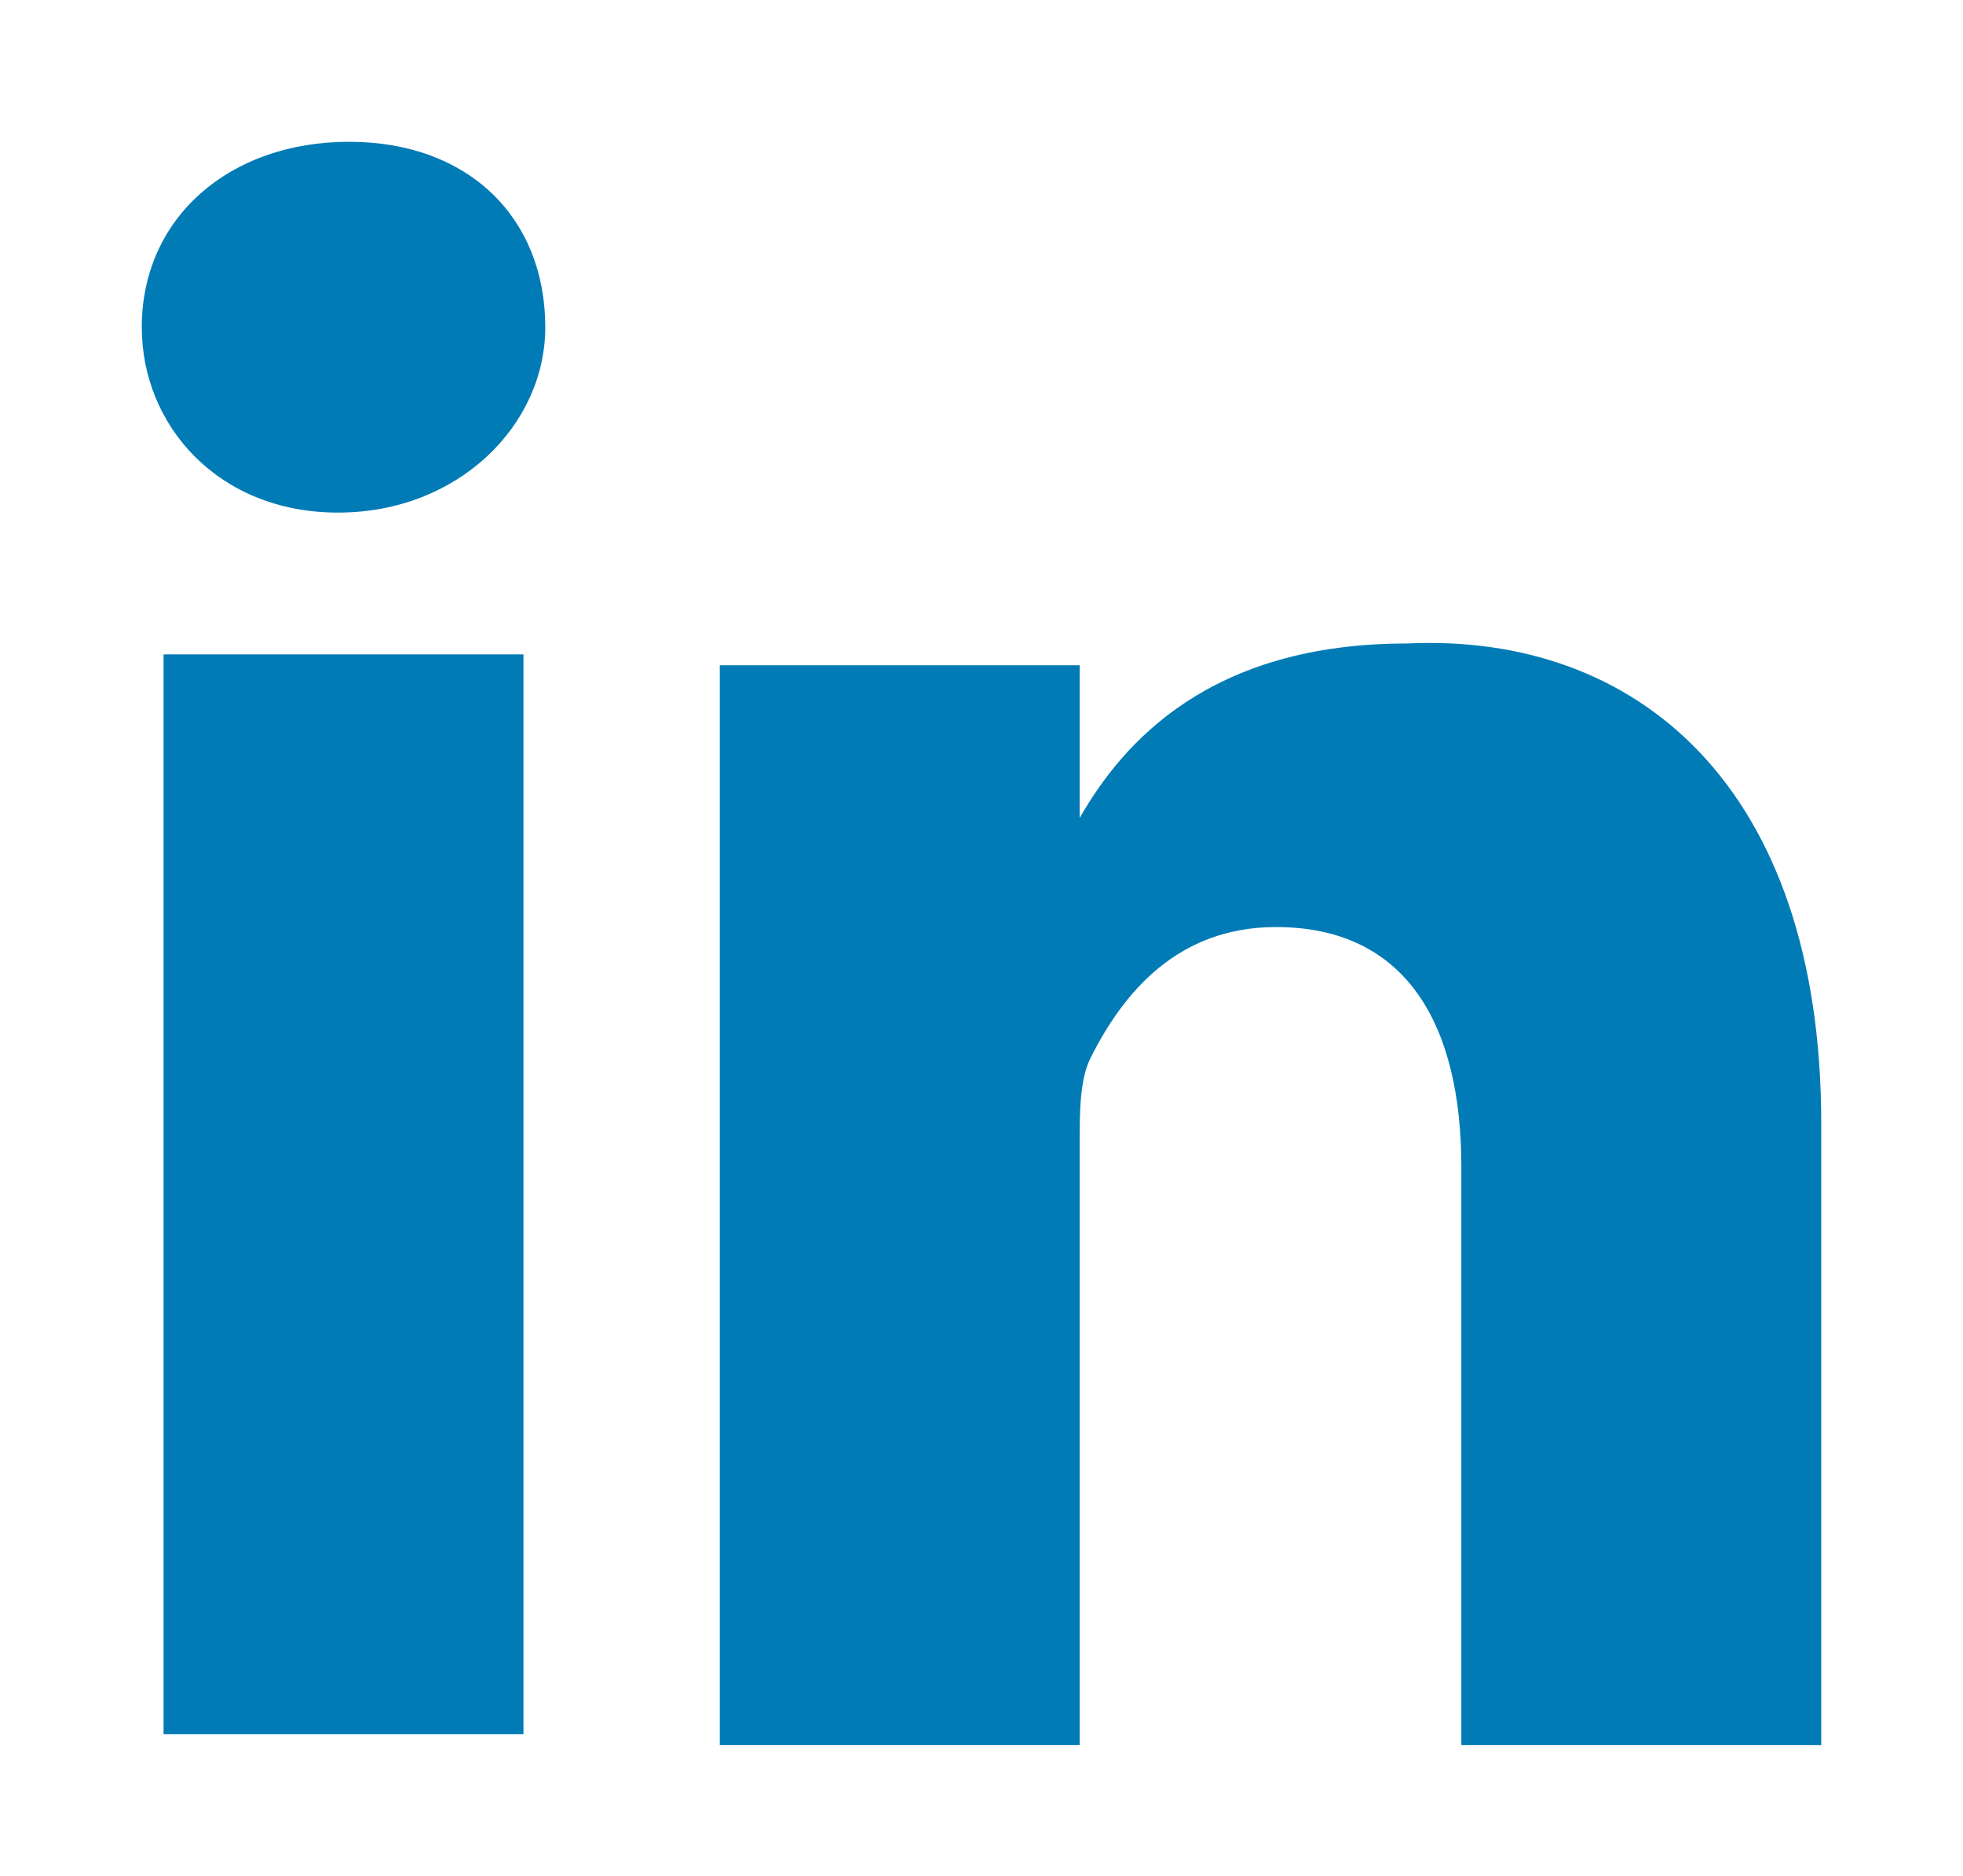
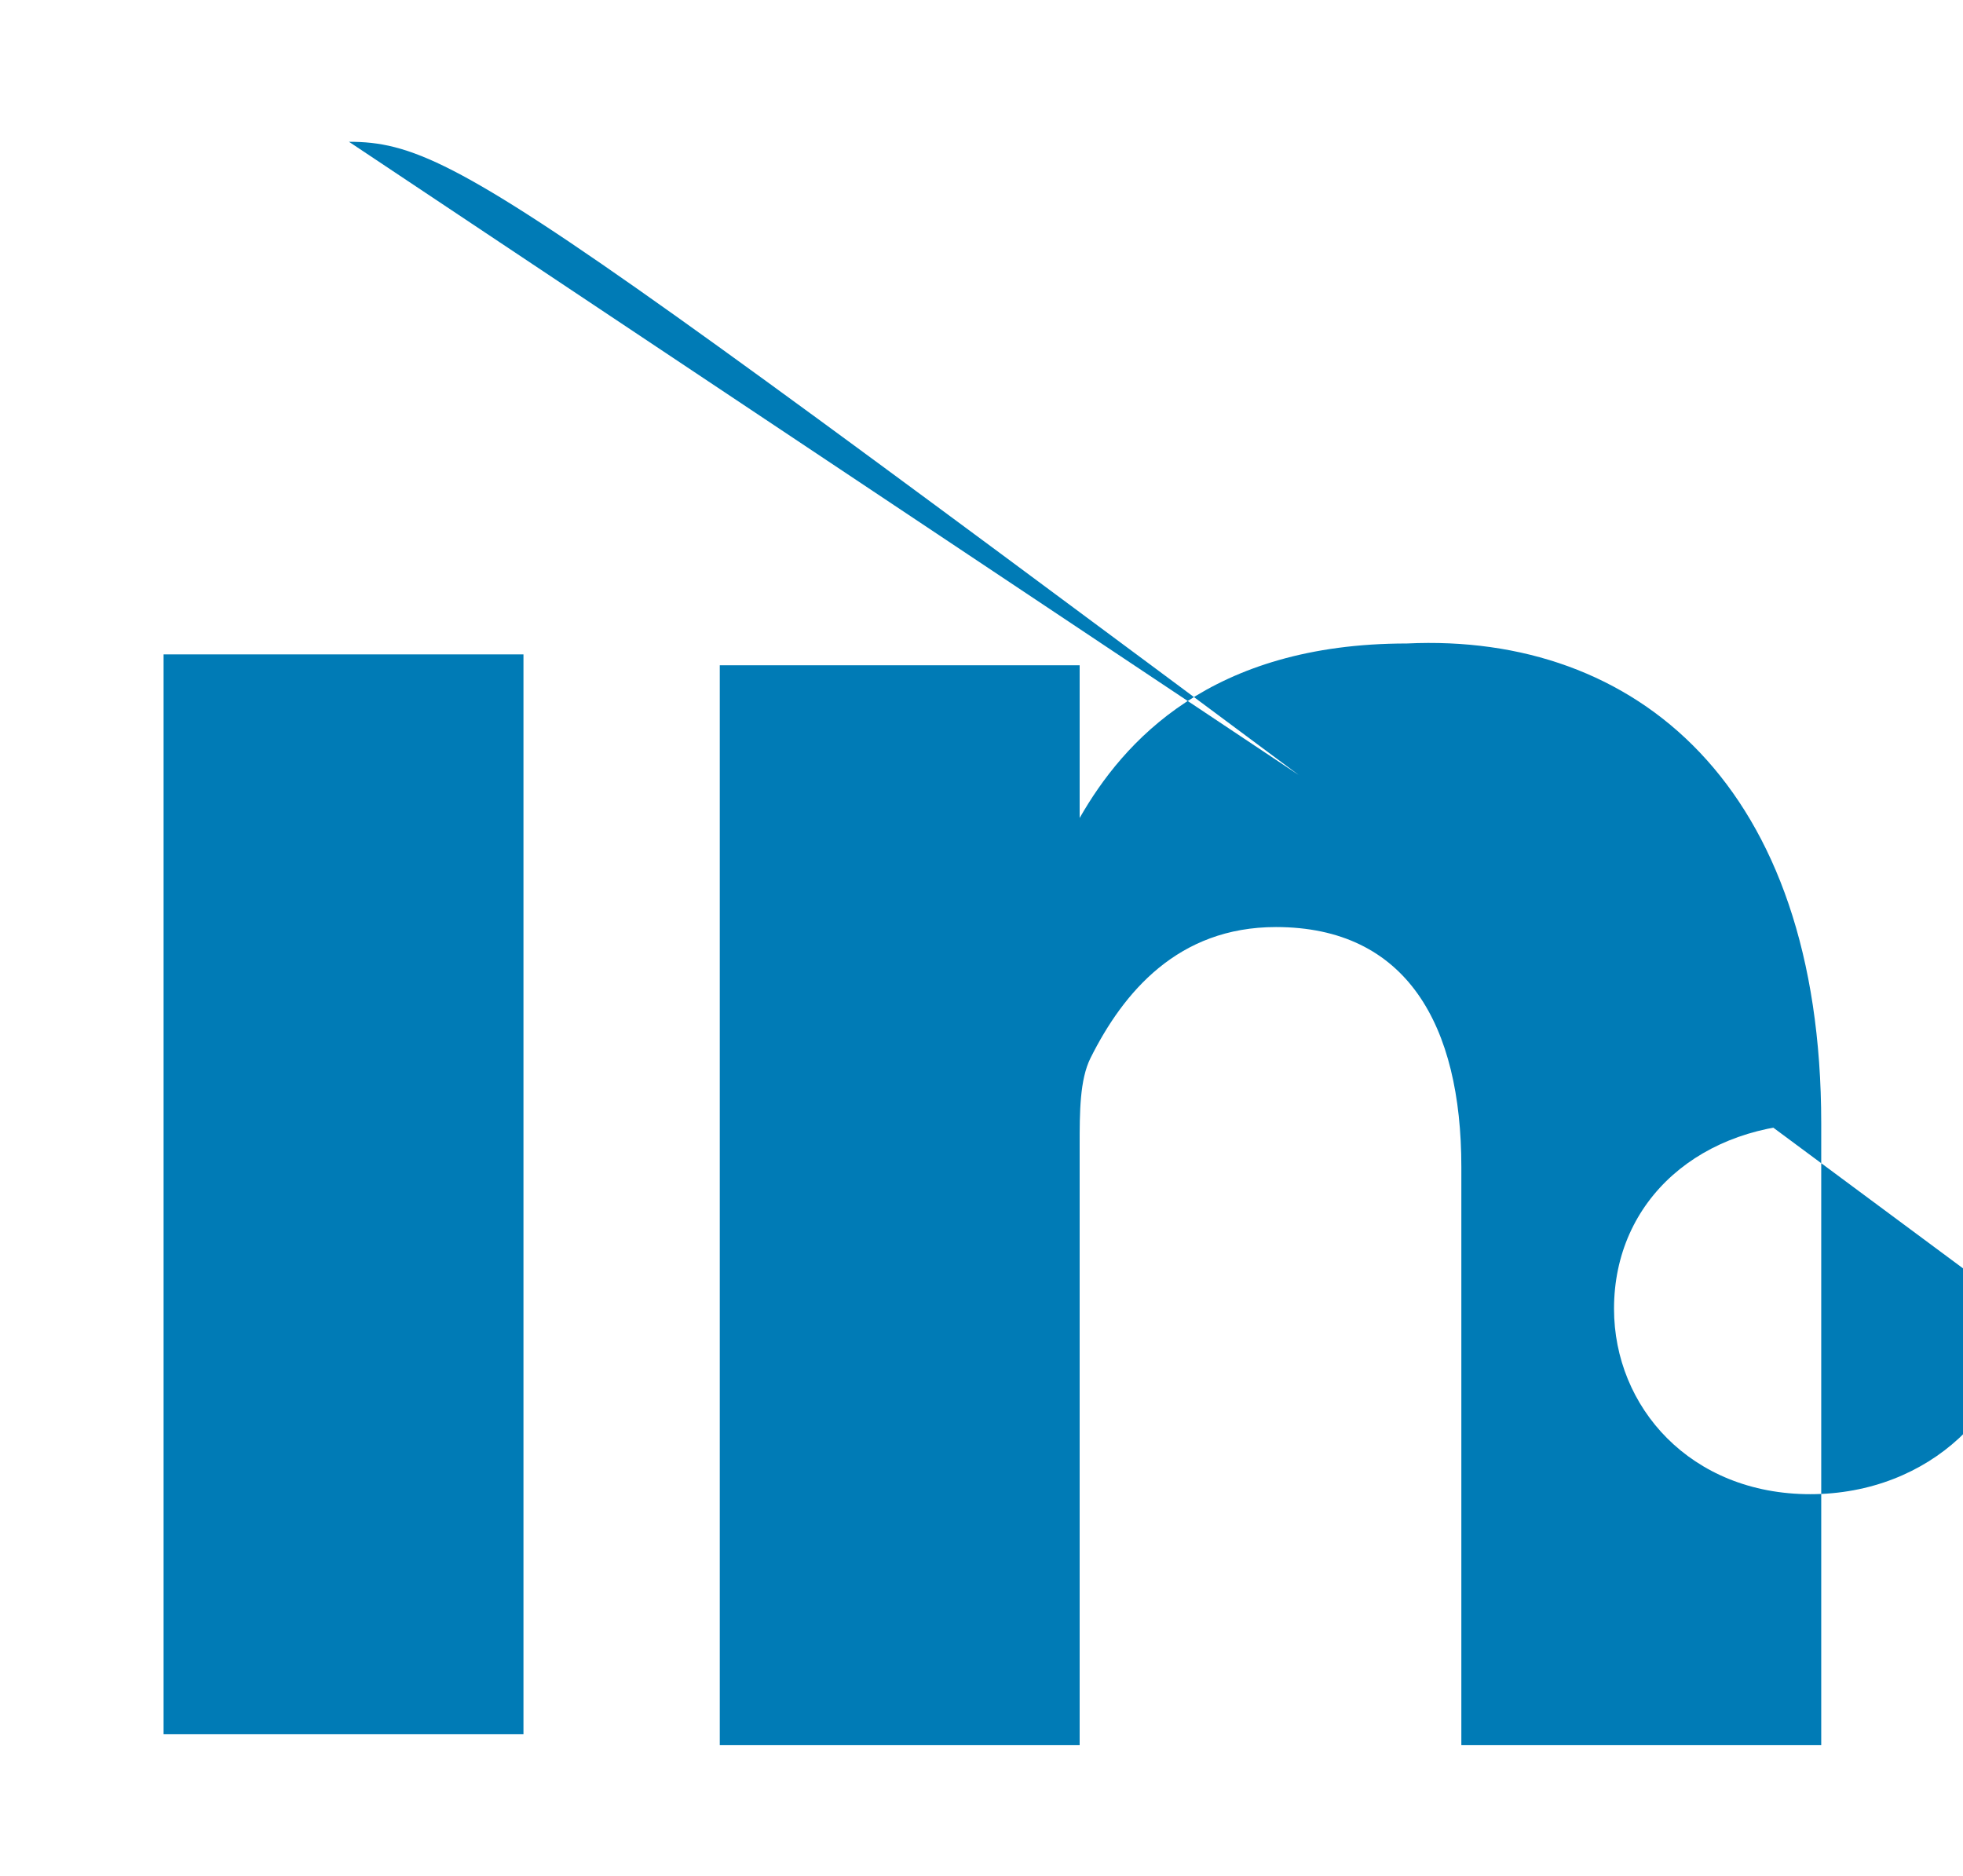
<svg xmlns="http://www.w3.org/2000/svg" version="1.1" id="Layer_1" x="0px" y="0px" viewBox="-296 388.8 18 17.2" style="enable-background:new -296 388.8 18 17.2;" xml:space="preserve">
  <style type="text/css">
	.st0{fill:#007BB6;}
</style>
  <g>
-     <path id="LinkedIn" class="st0" d="M-279.3,399.1v5.7h-3.3v-5.3c0-1.3-0.5-2.2-1.7-2.2c-0.9,0-1.4,0.6-1.7,1.2   c-0.1,0.2-0.1,0.5-0.1,0.8v5.5h-3.3c0,0,0-9,0-9.9h3.3v1.4c0,0,0,0,0,0h0v0c0.4-0.7,1.2-1.6,3-1.6   C-281,394.6-279.3,396-279.3,399.1z M-292.8,390.1c-1.1,0-1.9,0.7-1.9,1.7c0,0.9,0.7,1.7,1.8,1.7h0c1.1,0,1.9-0.8,1.9-1.7   C-291,390.8-291.7,390.1-292.8,390.1z M-294.5,404.7h3.3v-9.9h-3.3V404.7z" />
+     <path id="LinkedIn" class="st0" d="M-279.3,399.1v5.7h-3.3v-5.3c0-1.3-0.5-2.2-1.7-2.2c-0.9,0-1.4,0.6-1.7,1.2   c-0.1,0.2-0.1,0.5-0.1,0.8v5.5h-3.3c0,0,0-9,0-9.9h3.3v1.4c0,0,0,0,0,0h0v0c0.4-0.7,1.2-1.6,3-1.6   C-281,394.6-279.3,396-279.3,399.1z c-1.1,0-1.9,0.7-1.9,1.7c0,0.9,0.7,1.7,1.8,1.7h0c1.1,0,1.9-0.8,1.9-1.7   C-291,390.8-291.7,390.1-292.8,390.1z M-294.5,404.7h3.3v-9.9h-3.3V404.7z" />
  </g>
</svg>